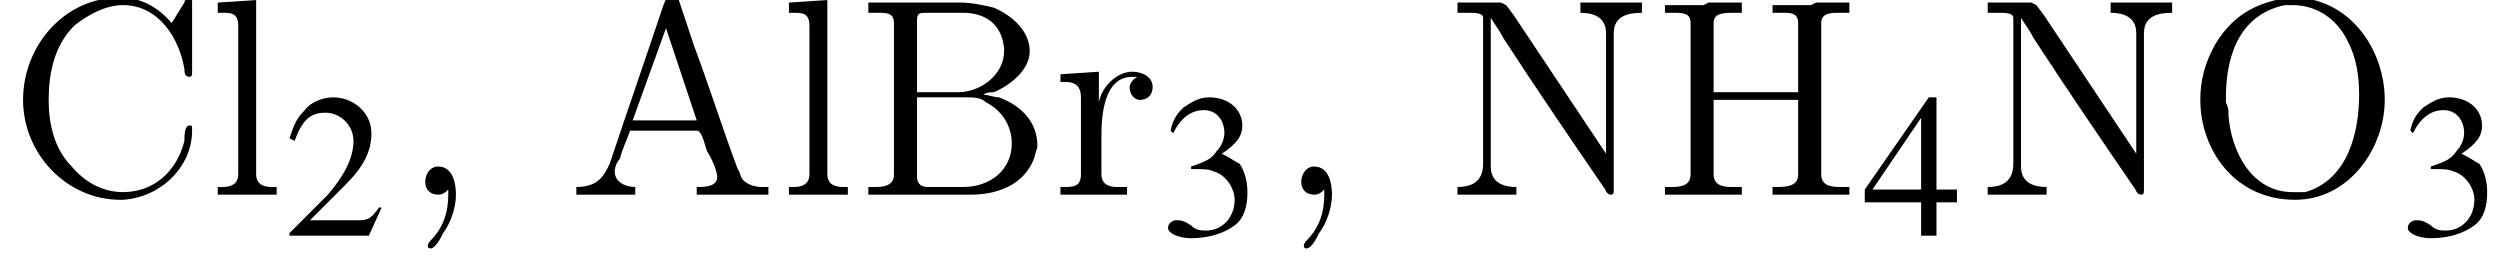
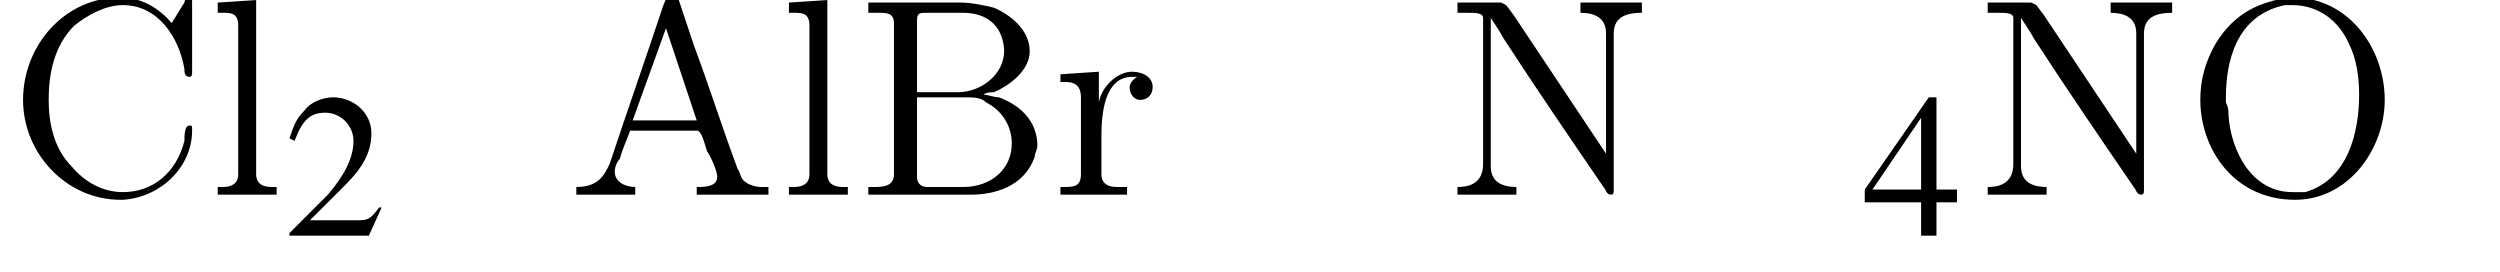
<svg xmlns="http://www.w3.org/2000/svg" xmlns:xlink="http://www.w3.org/1999/xlink" height="10.6pt" version="1.1" viewBox="23.9 3.4 97.6 10.6" width="97.6pt">
  <defs>
-     <path d="M1.9 -0.2C1.9 -0.1 1.9 0 1.9 0C1.9 0.7 1.7 1.3 1.2 1.8C1.2 1.8 1.1 1.9 1.1 2C1.1 2.1 1.2 2.1 1.2 2.1C1.4 2.1 1.6 1.7 1.7 1.5C2 1.1 2.2 0.5 2.2 0C2.2 -0.4 2.1 -1.1 1.5 -1.1C1.2 -1.1 1 -0.8 1 -0.5C1 -0.2 1.2 0 1.5 0C1.7 0 1.8 -0.1 1.9 -0.2Z" id="g4-44" />
    <path d="M0.1 -2.7V-2.1H3V-2.7H0.1Z" id="g4-45" />
    <path d="M0.3 -0.3V0H2.6V-0.3C2.2 -0.3 1.8 -0.5 1.8 -0.9V-0.9C1.8 -1.1 1.9 -1.3 2 -1.4C2.1 -1.8 2.3 -2.2 2.4 -2.5H5C5.2 -2.5 5.3 -2 5.4 -1.7C5.6 -1.4 5.8 -0.9 5.8 -0.7C5.8 -0.3 5.3 -0.3 5 -0.3V0H6.2L6.5 0H7.2L7.8 0V-0.3H7.5C7.3 -0.3 7 -0.4 6.9 -0.5C6.7 -0.6 6.7 -0.9 6.6 -1C6 -2.6 5.5 -4.2 4.9 -5.8L4.3 -7.6C4.2 -7.7 4.2 -7.8 4.1 -7.8C3.8 -7.8 3.8 -7.6 3.7 -7.4C3 -5.3 2.3 -3.3 1.6 -1.2C1.4 -0.8 1.2 -0.3 0.3 -0.3ZM2.5 -2.9L3.8 -6.5L5 -2.9H2.5Z" id="g4-65" />
    <path d="M0.5 -7.5V-7.1C0.6 -7.1 0.7 -7.1 0.9 -7.1C1.2 -7.1 1.5 -7.1 1.5 -6.7V-1C1.5 -0.9 1.5 -0.8 1.5 -0.8C1.5 -0.4 1.2 -0.3 0.8 -0.3C0.7 -0.3 0.6 -0.3 0.5 -0.3V0H3.8C4 0 4.3 0 4.5 0C5.4 0 6.6 -0.3 7 -1.5C7 -1.6 7.1 -1.8 7.1 -1.9C7.1 -2.9 6.4 -3.5 5.6 -3.8C5.4 -3.8 5.2 -3.9 5 -3.9C5.1 -4 5.3 -4 5.4 -4C6.1 -4.3 6.8 -4.9 6.8 -5.6C6.8 -6.4 6.1 -7 5.4 -7.3C5 -7.4 4.5 -7.5 4.1 -7.5C3.9 -7.5 3.7 -7.5 3.5 -7.5H0.5ZM2.4 -3.8H4.3C4.6 -3.8 4.9 -3.8 5.1 -3.6C5.7 -3.3 6.1 -2.7 6.1 -2C6.1 -1 5.3 -0.3 4.2 -0.3C4 -0.3 3.8 -0.3 3.6 -0.3H2.8C2.6 -0.3 2.4 -0.4 2.4 -0.7V-3.8ZM2.4 -4V-6.8C2.4 -7.1 2.5 -7.1 2.8 -7.1H4.2C4.9 -7.1 5.7 -6.8 5.8 -5.7V-5.6C5.8 -4.7 4.9 -4 4 -4C3.9 -4 3.7 -4 3.6 -4H2.4Z" id="g4-66" />
-     <path d="M0.5 -7.4V-7.1H0.8C1.2 -7.1 1.5 -7.1 1.5 -6.7C1.5 -6.6 1.5 -6.6 1.5 -6.5V-0.8C1.5 -0.4 1.2 -0.3 0.8 -0.3C0.7 -0.3 0.6 -0.3 0.5 -0.3V0H1.7L2 0H3.5V-0.3C3.3 -0.3 3.2 -0.3 3.1 -0.3C2.7 -0.3 2.4 -0.4 2.4 -0.8V-3.7H5.7V-0.8C5.7 -0.4 5.4 -0.3 4.9 -0.3H4.7V0H5.9L6.2 0H7.7V-0.3C7.5 -0.3 7.4 -0.3 7.3 -0.3C6.9 -0.3 6.6 -0.4 6.6 -0.8C6.6 -0.8 6.6 -0.9 6.6 -1V-6.7C6.6 -7.1 7 -7.1 7.3 -7.1C7.4 -7.1 7.5 -7.1 7.7 -7.1V-7.5H6.4L6.2 -7.4H4.7V-7.1C4.8 -7.1 4.9 -7.1 5.1 -7.1C5.4 -7.1 5.7 -7.1 5.7 -6.7V-4H2.4V-6.7C2.4 -7.1 2.8 -7.1 3.2 -7.1H3.5V-7.5H2.2L2 -7.4H0.5Z" id="g4-72" />
    <path d="M0.5 -7.5V-7.1H0.9C1.2 -7.1 1.5 -7.1 1.5 -6.9V-1.2C1.5 -0.4 0.9 -0.3 0.5 -0.3V0H2.8V-0.3C2.4 -0.3 1.8 -0.4 1.8 -1.1C1.8 -1.3 1.8 -1.4 1.8 -1.5V-6.9C2 -6.6 2.2 -6.3 2.3 -6.1C3.6 -4.1 4.9 -2.2 6.2 -0.3C6.3 -0.2 6.3 0 6.5 0H6.5C6.6 0 6.6 -0.1 6.6 -0.2V-6.3C6.6 -7 7.2 -7.1 7.7 -7.1V-7.5H5.3V-7.1C5.7 -7.1 6.3 -7 6.3 -6.3V-1.6L2.7 -7L2.4 -7.4L2.2 -7.5H0.5Z" id="g4-78" />
-     <path d="M4 -7.7C3 -7.5 2 -7.2 1.2 -5.9C0.8 -5.2 0.6 -4.5 0.6 -3.7C0.6 -1.8 1.9 0.2 4.3 0.2C6.4 0.2 7.8 -1.8 7.8 -3.7C7.8 -5.7 6.4 -7.7 4.2 -7.7C4.1 -7.7 4.1 -7.7 4 -7.7ZM1.6 -3.6V-3.8C1.6 -5.2 2 -7 3.9 -7.4C4 -7.4 4.1 -7.4 4.2 -7.4C5.2 -7.4 6 -6.8 6.4 -5.9C6.7 -5.3 6.8 -4.6 6.8 -3.9C6.8 -2.5 6.4 -0.6 4.7 -0.1C4.5 -0.1 4.4 -0.1 4.2 -0.1C2.6 -0.1 1.8 -1.7 1.7 -3.1C1.7 -3.3 1.7 -3.4 1.6 -3.6Z" id="g4-79" />
+     <path d="M4 -7.7C3 -7.5 2 -7.2 1.2 -5.9C0.8 -5.2 0.6 -4.5 0.6 -3.7C0.6 -1.8 1.9 0.2 4.3 0.2C6.4 0.2 7.8 -1.8 7.8 -3.7C7.8 -5.7 6.4 -7.7 4.2 -7.7C4.1 -7.7 4.1 -7.7 4 -7.7M1.6 -3.6V-3.8C1.6 -5.2 2 -7 3.9 -7.4C4 -7.4 4.1 -7.4 4.2 -7.4C5.2 -7.4 6 -6.8 6.4 -5.9C6.7 -5.3 6.8 -4.6 6.8 -3.9C6.8 -2.5 6.4 -0.6 4.7 -0.1C4.5 -0.1 4.4 -0.1 4.2 -0.1C2.6 -0.1 1.8 -1.7 1.7 -3.1C1.7 -3.3 1.7 -3.4 1.6 -3.6Z" id="g4-79" />
    <path d="M0.4 -7.5V-7.1H0.6C0.9 -7.1 1.2 -7.1 1.2 -6.6V-0.8C1.2 -0.4 0.9 -0.3 0.6 -0.3H0.4V0H2.7V-0.3H2.5C2.2 -0.3 1.9 -0.4 1.9 -0.8V-7.6L0.4 -7.5Z" id="g4-108" />
    <path d="M0.3 -4.7V-4.4H0.5C0.8 -4.4 1.1 -4.3 1.1 -3.8V-0.8C1.1 -0.3 0.8 -0.3 0.4 -0.3H0.3V0H2.9V-0.3C2.8 -0.3 2.7 -0.3 2.5 -0.3C2.2 -0.3 1.9 -0.4 1.9 -0.8V-2.3C1.9 -3.1 2 -4.6 3.1 -4.6C3.2 -4.6 3.2 -4.6 3.3 -4.6V-4.6C3.1 -4.5 3 -4.3 3 -4.2C3 -3.9 3.2 -3.7 3.4 -3.7C3.7 -3.7 3.9 -3.9 3.9 -4.2C3.9 -4.6 3.5 -4.8 3.1 -4.8C2.5 -4.8 1.9 -4.2 1.8 -3.6L1.8 -4.8L0.3 -4.7Z" id="g4-114" />
    <path d="M6.4 -6.7C5.9 -7.3 5.2 -7.7 4.4 -7.7C2.2 -7.7 0.6 -5.8 0.6 -3.7C0.6 -1.6 2.3 0.2 4.4 0.2H4.5C6 0.1 7.2 -1.1 7.2 -2.5C7.2 -2.7 7.2 -2.7 7.1 -2.7C6.9 -2.7 6.9 -2.3 6.9 -2.1C6.6 -0.9 5.7 -0.1 4.5 -0.1C3.7 -0.1 3 -0.5 2.5 -1.1C1.8 -1.8 1.6 -2.8 1.6 -3.7C1.6 -4.7 1.8 -5.8 2.6 -6.6C3.1 -7 3.8 -7.4 4.5 -7.4C5.9 -7.4 6.7 -6.1 6.9 -4.9C6.9 -4.8 6.9 -4.6 7.1 -4.6C7.2 -4.6 7.2 -4.7 7.2 -4.8V-7.5C7.2 -7.6 7.2 -7.7 7.1 -7.7S6.9 -7.6 6.9 -7.5C6.7 -7.2 6.6 -7 6.4 -6.7Z" id="g4-209" />
    <path d="M3.8 -1.1L3.7 -1.1C3.4 -0.7 3.3 -0.6 2.9 -0.6H1L2.4 -2C3.1 -2.7 3.4 -3.3 3.4 -4C3.4 -4.8 2.7 -5.4 1.9 -5.4C1.5 -5.4 1 -5.2 0.8 -4.9C0.5 -4.6 0.4 -4.4 0.2 -3.8L0.4 -3.7C0.7 -4.5 1 -4.8 1.6 -4.8C2.2 -4.8 2.7 -4.3 2.7 -3.7C2.7 -3 2.3 -2.3 1.7 -1.6L0.2 -0.1V0H3.3L3.8 -1.1Z" id="g2-50" />
-     <path d="M1.2 -2.6C1.7 -2.6 1.9 -2.6 2.1 -2.5C2.5 -2.4 2.9 -1.9 2.9 -1.4C2.9 -0.7 2.4 -0.2 1.8 -0.2C1.6 -0.2 1.4 -0.2 1.2 -0.4C0.9 -0.6 0.8 -0.6 0.6 -0.6C0.5 -0.6 0.3 -0.5 0.3 -0.3C0.3 -0.1 0.7 0.1 1.2 0.1C1.9 0.1 2.5 -0.1 2.9 -0.4S3.4 -1.2 3.4 -1.7C3.4 -2.1 3.3 -2.5 3.1 -2.8C2.9 -2.9 2.8 -3 2.4 -3.2C3 -3.6 3.2 -3.9 3.2 -4.3C3.2 -4.9 2.7 -5.4 1.9 -5.4C1.5 -5.4 1.2 -5.2 0.9 -5C0.7 -4.8 0.5 -4.6 0.4 -4.1L0.5 -4C0.8 -4.6 1.2 -4.9 1.7 -4.9C2.2 -4.9 2.5 -4.5 2.5 -4C2.5 -3.8 2.4 -3.5 2.2 -3.3C2 -3 1.8 -2.9 1.2 -2.7V-2.6Z" id="g2-51" />
    <path d="M3.7 -1.8H2.9V-5.4H2.6L0.1 -1.8V-1.3H2.3V0H2.9V-1.3H3.7V-1.8ZM2.3 -1.8H0.4L2.3 -4.6V-1.8Z" id="g2-52" />
  </defs>
  <g id="page1">
    <use x="24.2" xlink:href="#g4-209" y="11" />
    <use x="32" xlink:href="#g4-108" y="11" />
    <use x="35" xlink:href="#g2-50" y="12.6" />
    <use x="39.5" xlink:href="#g4-44" y="11" />
    <use x="46.1" xlink:href="#g4-65" y="11" />
    <use x="54.3" xlink:href="#g4-108" y="11" />
    <use x="57.3" xlink:href="#g4-66" y="11" />
    <use x="65" xlink:href="#g4-114" y="11" />
    <use x="69.2" xlink:href="#g2-51" y="12.6" />
    <use x="73.7" xlink:href="#g4-44" y="11" />
    <use x="80.3" xlink:href="#g4-78" y="11" />
    <use x="88.4" xlink:href="#g4-72" y="11" />
    <use x="96.6" xlink:href="#g2-52" y="12.6" />
    <use x="101" xlink:href="#g4-78" y="11" />
    <use x="109.2" xlink:href="#g4-79" y="11" />
    <use x="117.6" xlink:href="#g2-51" y="12.6" />
  </g>
</svg>